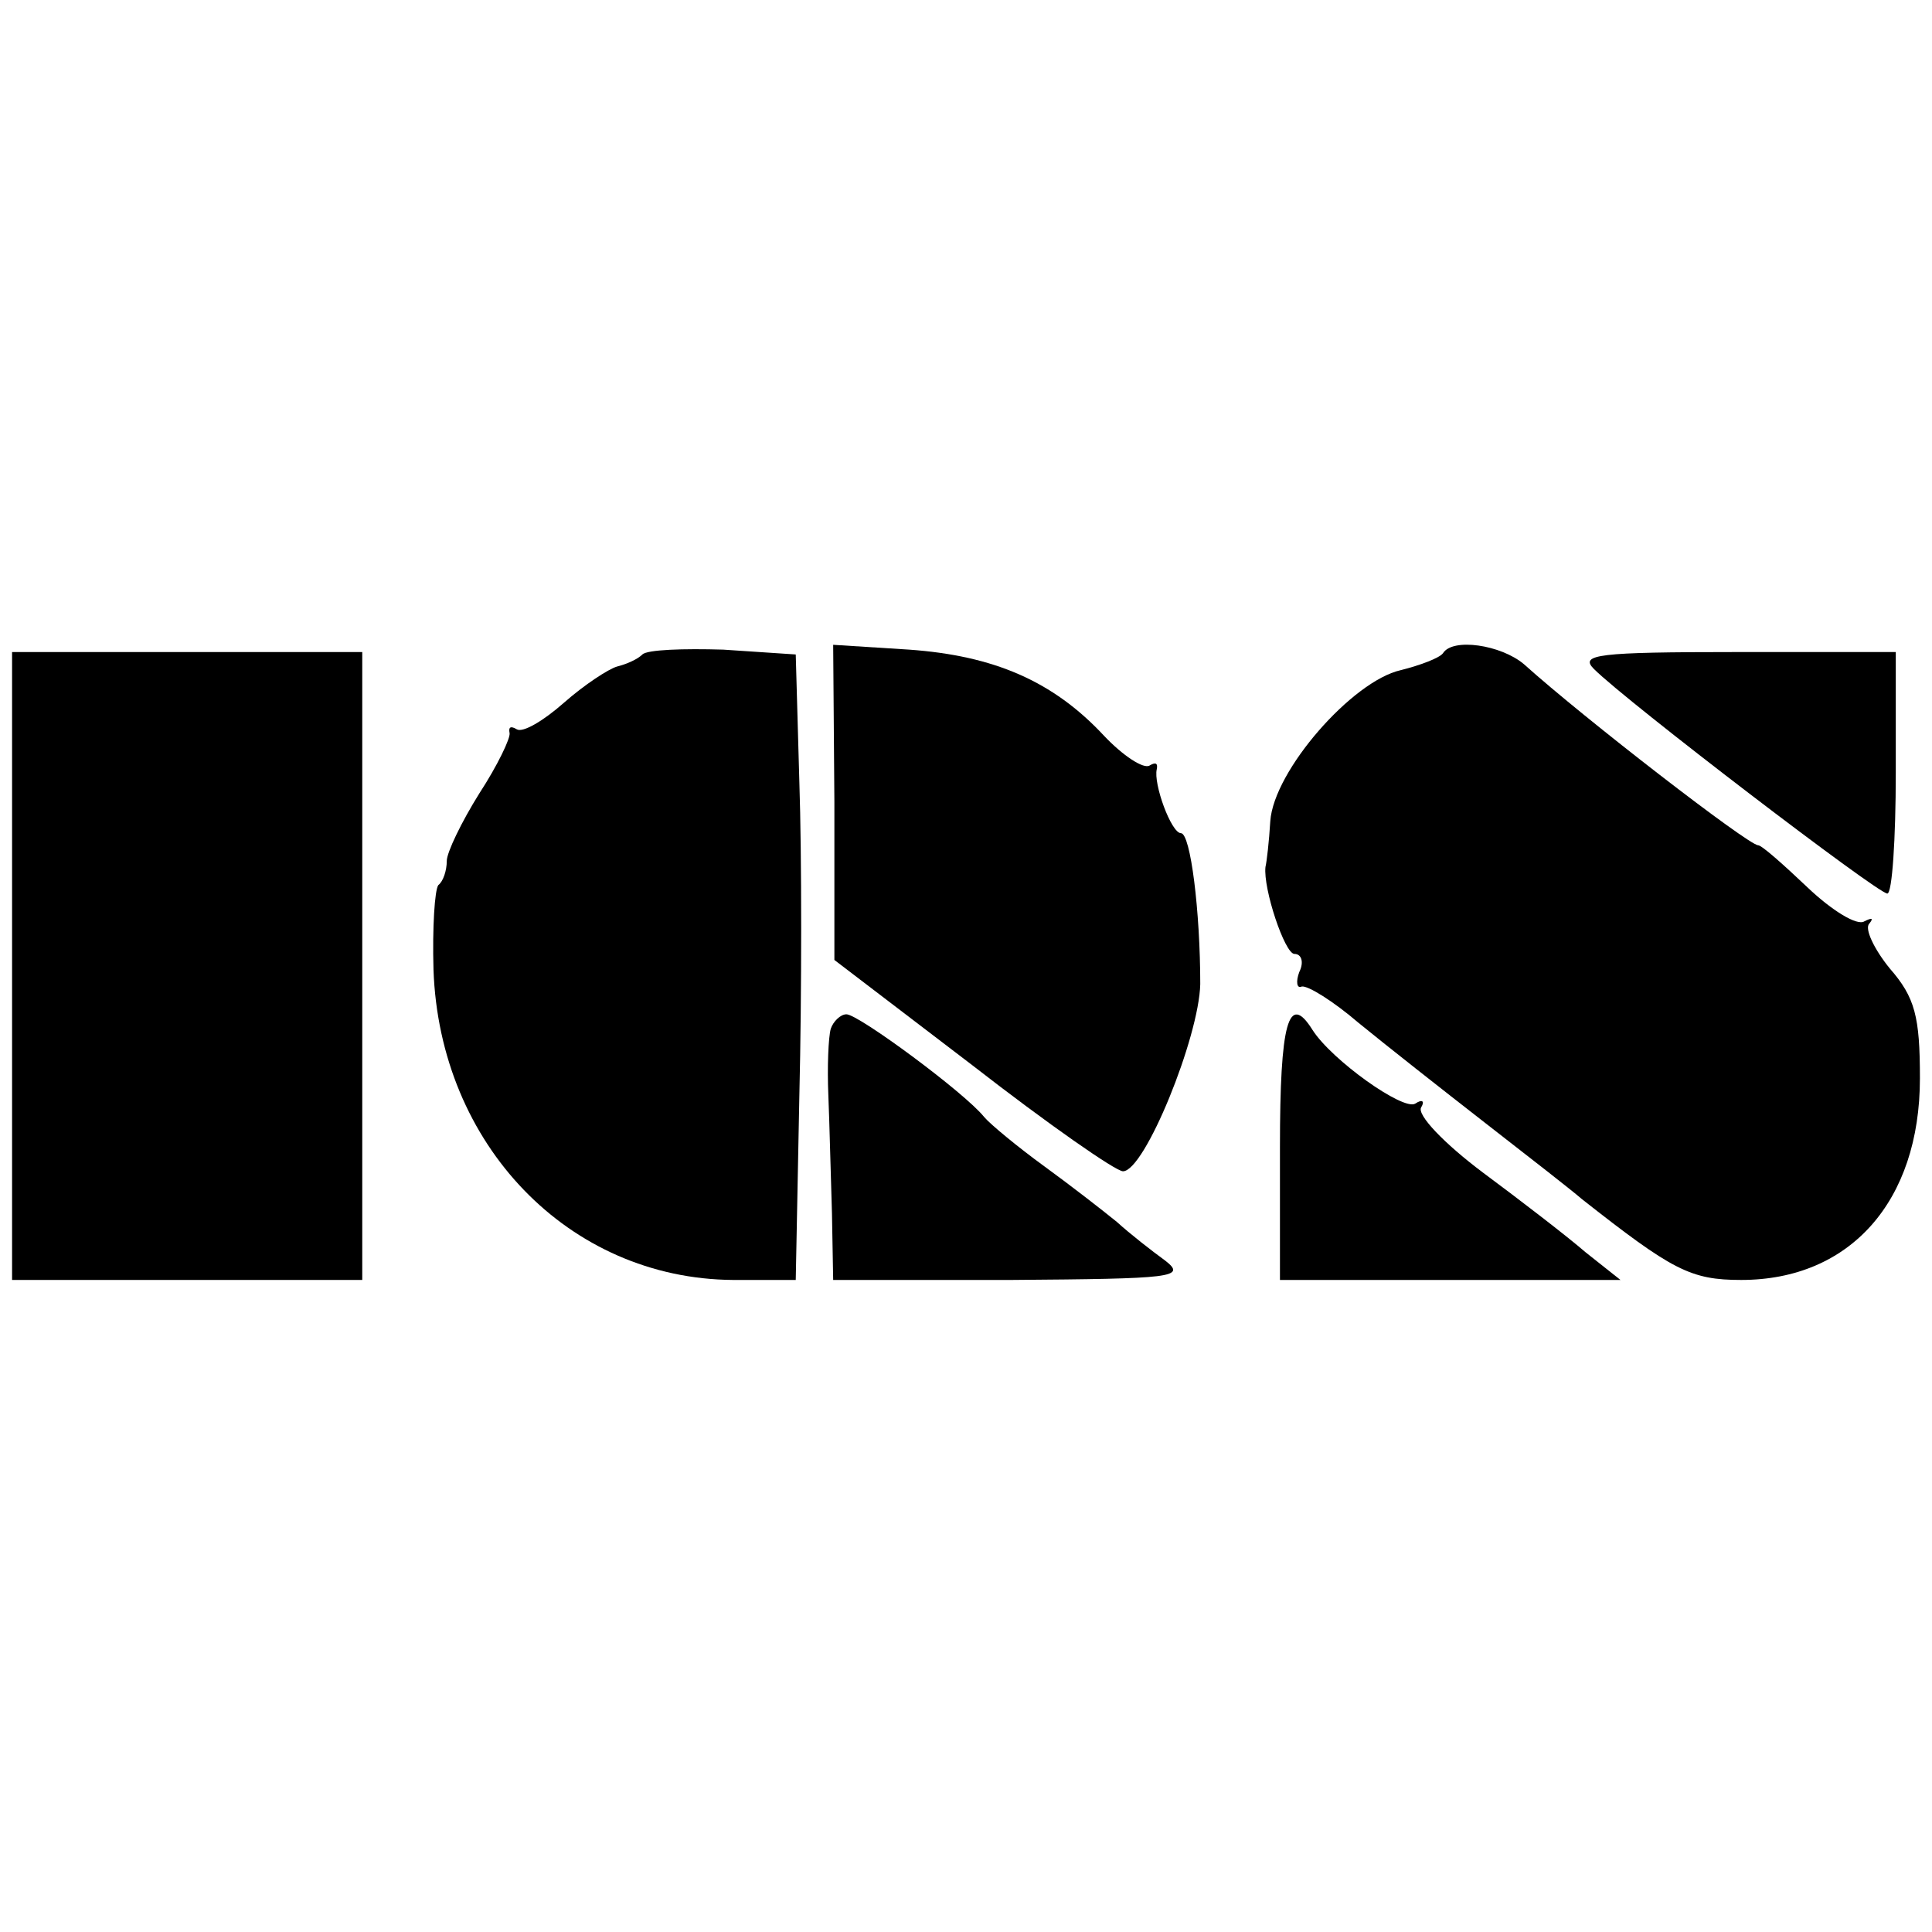
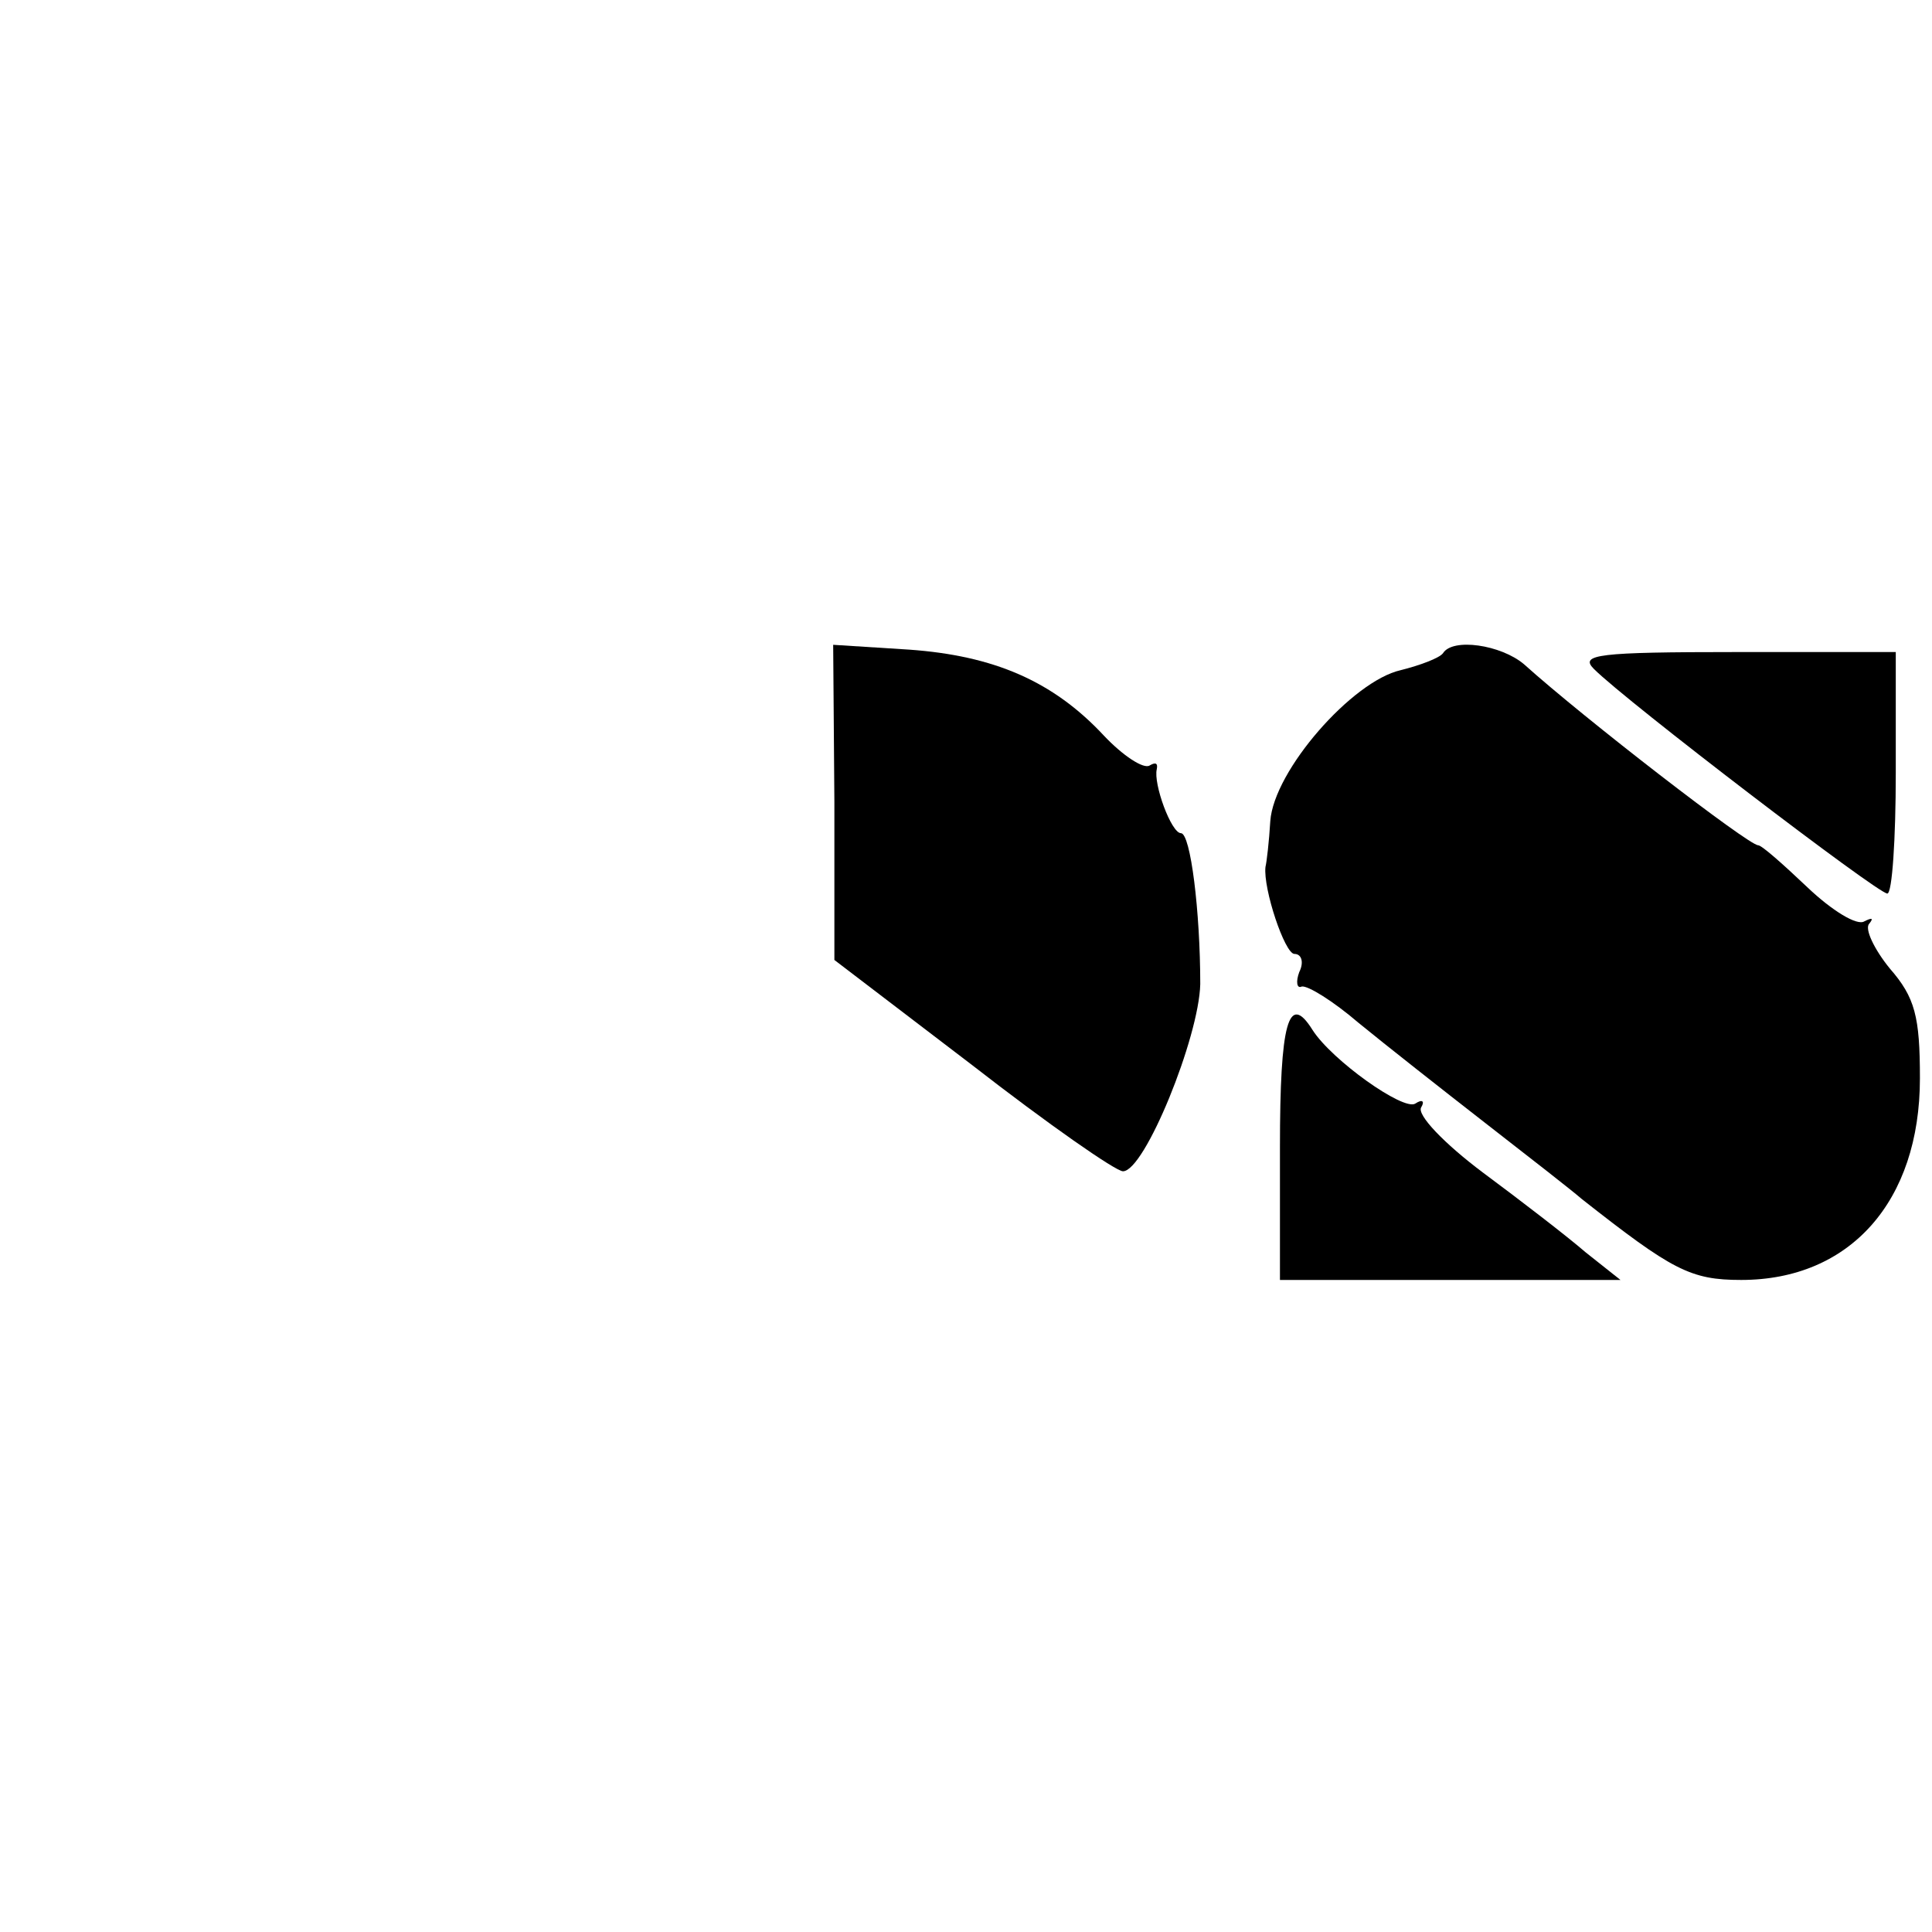
<svg xmlns="http://www.w3.org/2000/svg" version="1.0" width="160pt" height="160pt" viewBox="0 0 160 160" preserveAspectRatio="xMidYMid meet">
  <g transform="translate(0,160) scale(0.1,-0.1)" fill="#000000" stroke="none">
-     <path d="M532 1058 c-4 -4 -13 -8 -21 -10 -7 -2 -27 -15 -44 -30 -17 -15 -34 -25 -39 -22 -5 3 -7 2 -6 -3 1 -4 -10 -27 -25 -50 -15 -24 -27 -49 -27 -56 0 -8 -3 -17 -7 -20 -3 -4 -5 -35 -4 -70 5 -145 112 -256 248 -257 l52 0 3 153 c2 83 2 200 0 259 l-3 106 -60 4 c-33 1 -63 0 -67 -4z" />
    <path d="M691 936 l0 -131 114 -87 c63 -49 119 -88 125 -88 18 0 63 111 64 155 0 60 -8 125 -16 125 -8 0 -23 41 -20 53 1 5 -1 6 -6 3 -5 -3 -22 8 -38 25 -42 45 -91 66 -161 71 l-63 4 1 -130z" />
    <path d="M1195 1059 c-3 -4 -19 -10 -35 -14 -40 -9 -105 -83 -108 -125 -1 -17 -3 -34 -4 -38 -2 -18 16 -72 24 -72 6 0 8 -7 4 -15 -3 -8 -2 -14 2 -12 5 1 26 -12 47 -30 22 -18 69 -55 105 -83 36 -28 72 -56 80 -63 75 -59 90 -67 132 -67 90 0 148 65 148 167 0 51 -4 67 -25 91 -13 16 -21 33 -17 37 4 5 2 5 -4 2 -6 -4 -27 9 -47 28 -20 19 -38 35 -41 35 -8 0 -144 105 -194 150 -19 16 -59 22 -67 9z" />
-     <path d="M10 800 l0 -260 145 0 145 0 0 260 0 260 -145 0 -145 0 0 -260z" />
    <path d="M1320 1046 c27 -27 235 -186 243 -186 4 0 7 45 7 100 l0 100 -132 0 c-115 0 -130 -2 -118 -14z" />
-     <path d="M688 748 c-2 -7 -3 -32 -2 -55 1 -24 2 -68 3 -98 l1 -55 148 0 c133 1 145 2 127 16 -11 8 -29 22 -40 32 -11 9 -38 30 -60 46 -22 16 -45 35 -50 41 -16 20 -104 85 -114 85 -5 0 -11 -6 -13 -12z" />
    <path d="M1060 650 l0 -110 141 0 141 0 -29 23 c-15 13 -54 43 -85 66 -32 24 -55 48 -51 54 3 5 1 7 -5 3 -10 -6 -69 36 -85 61 -20 32 -27 6 -27 -97z" />
  </g>
</svg>